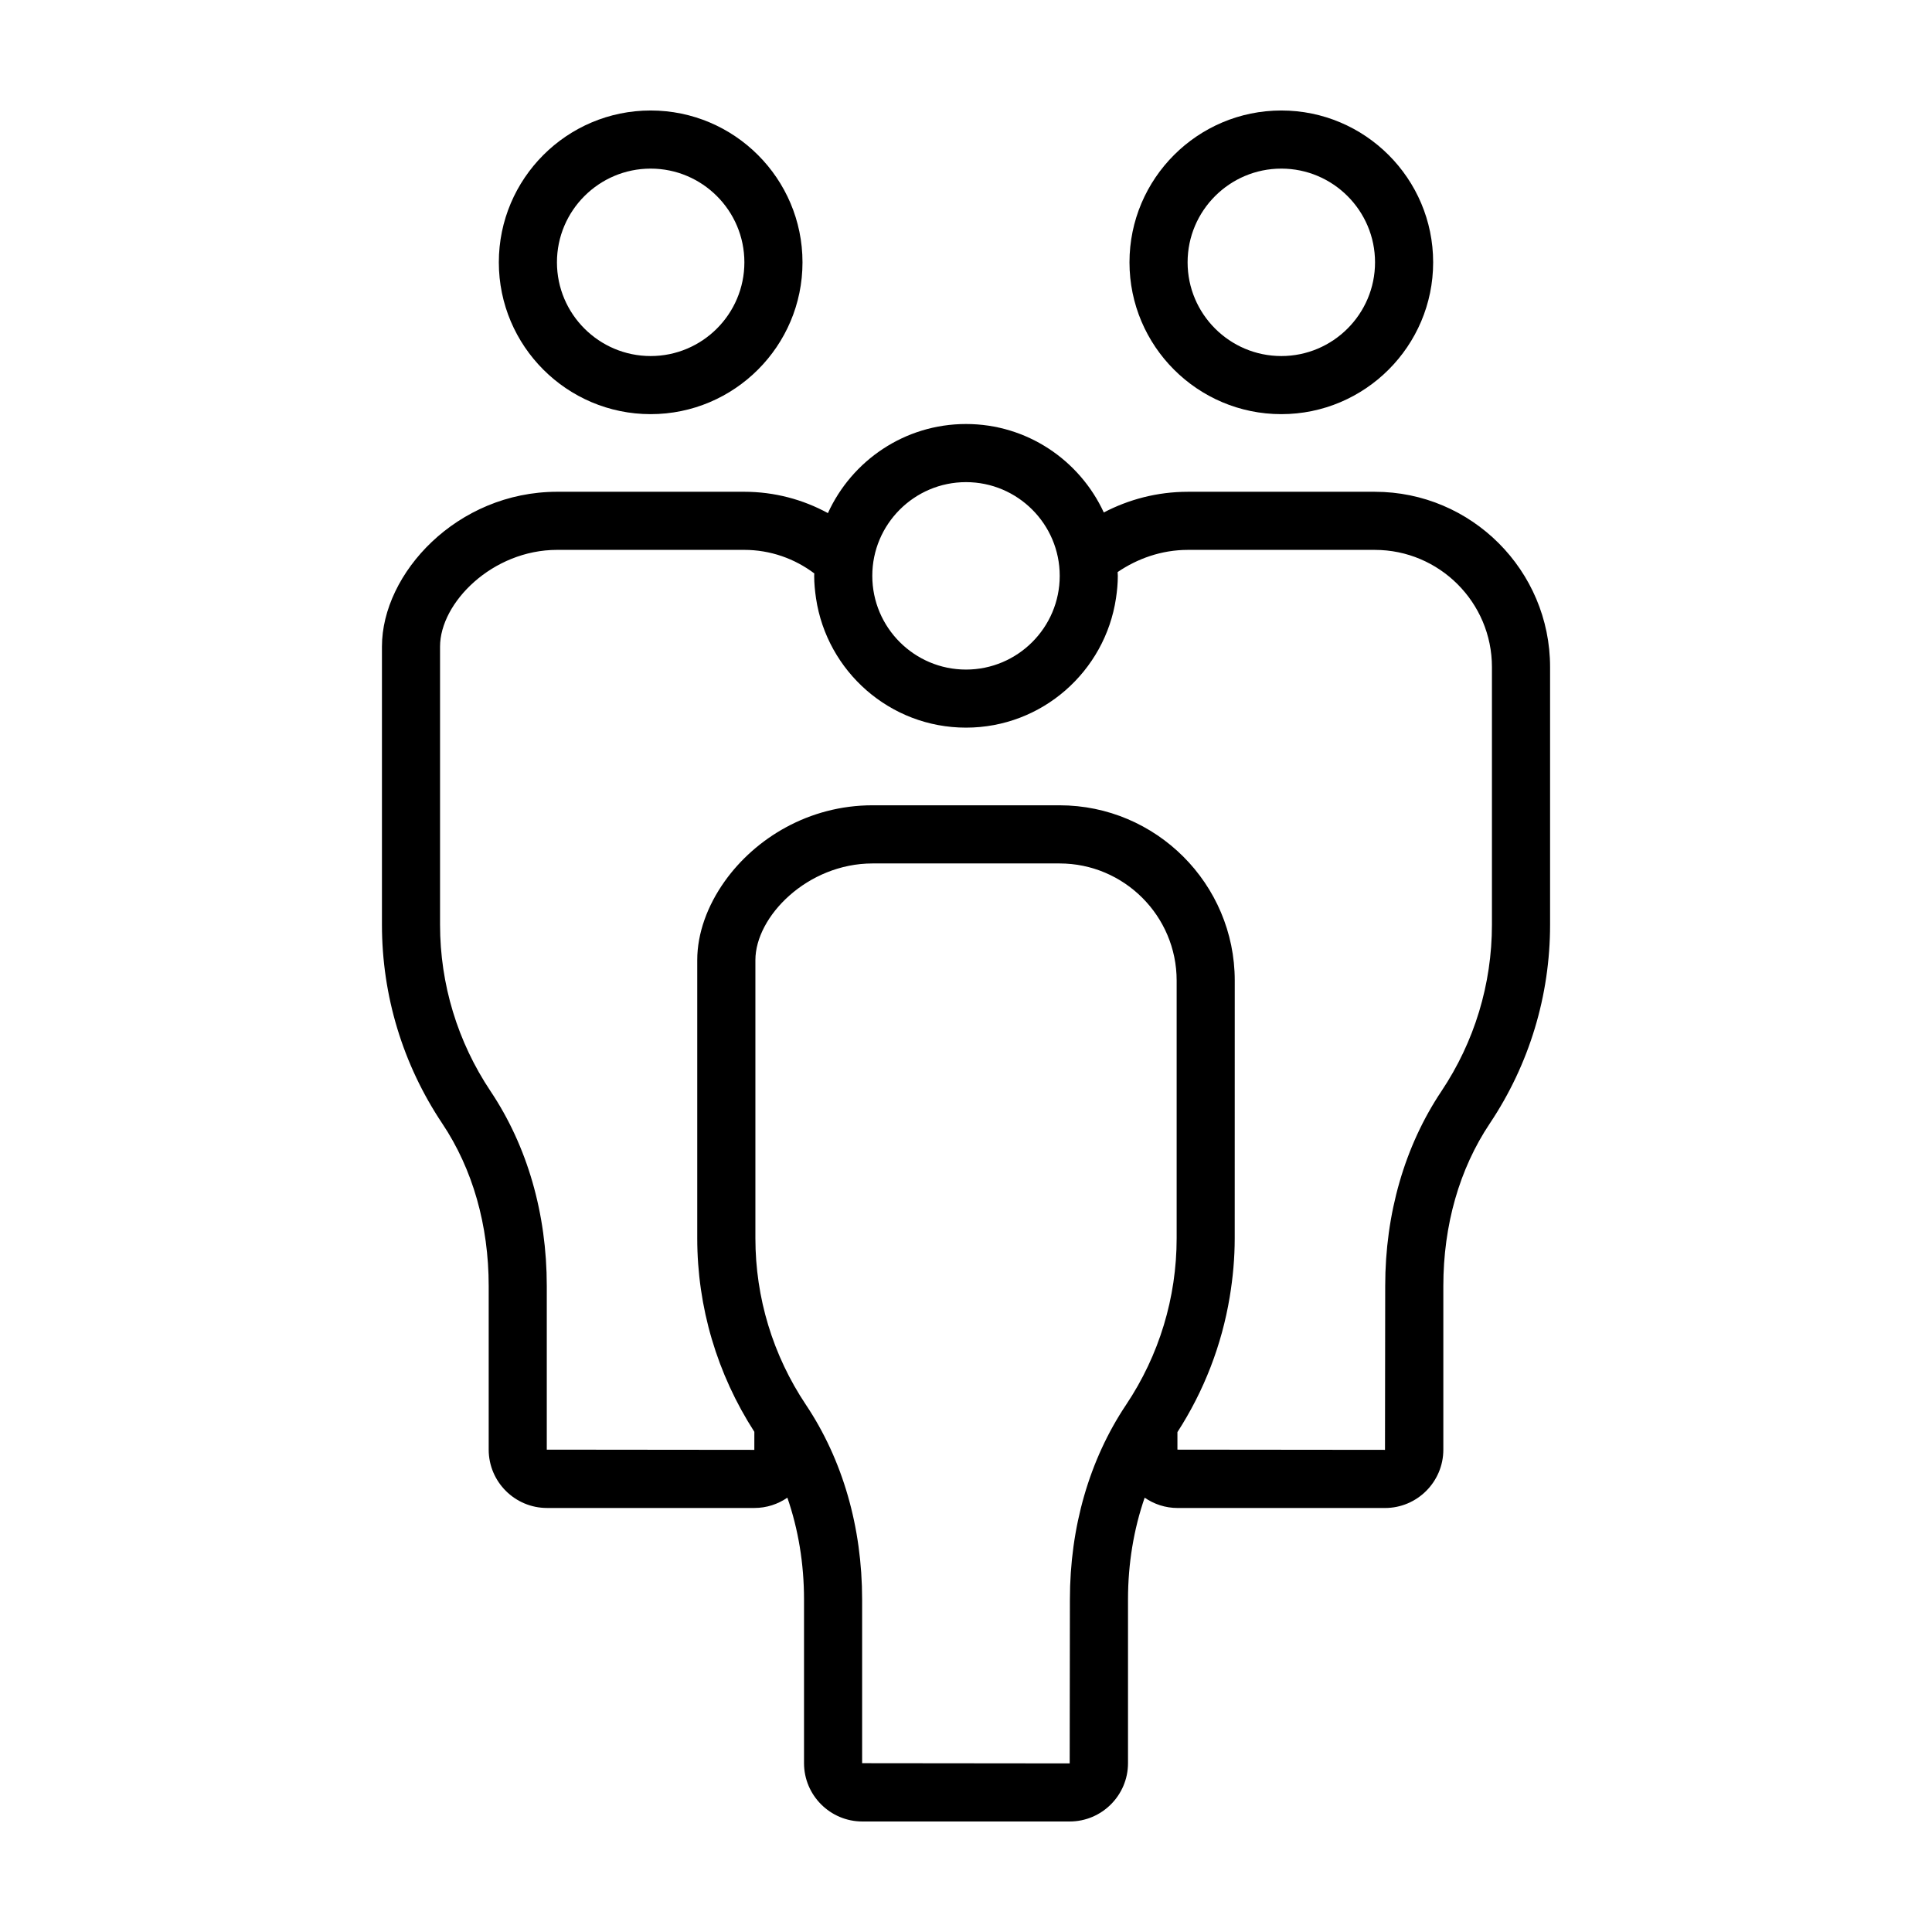
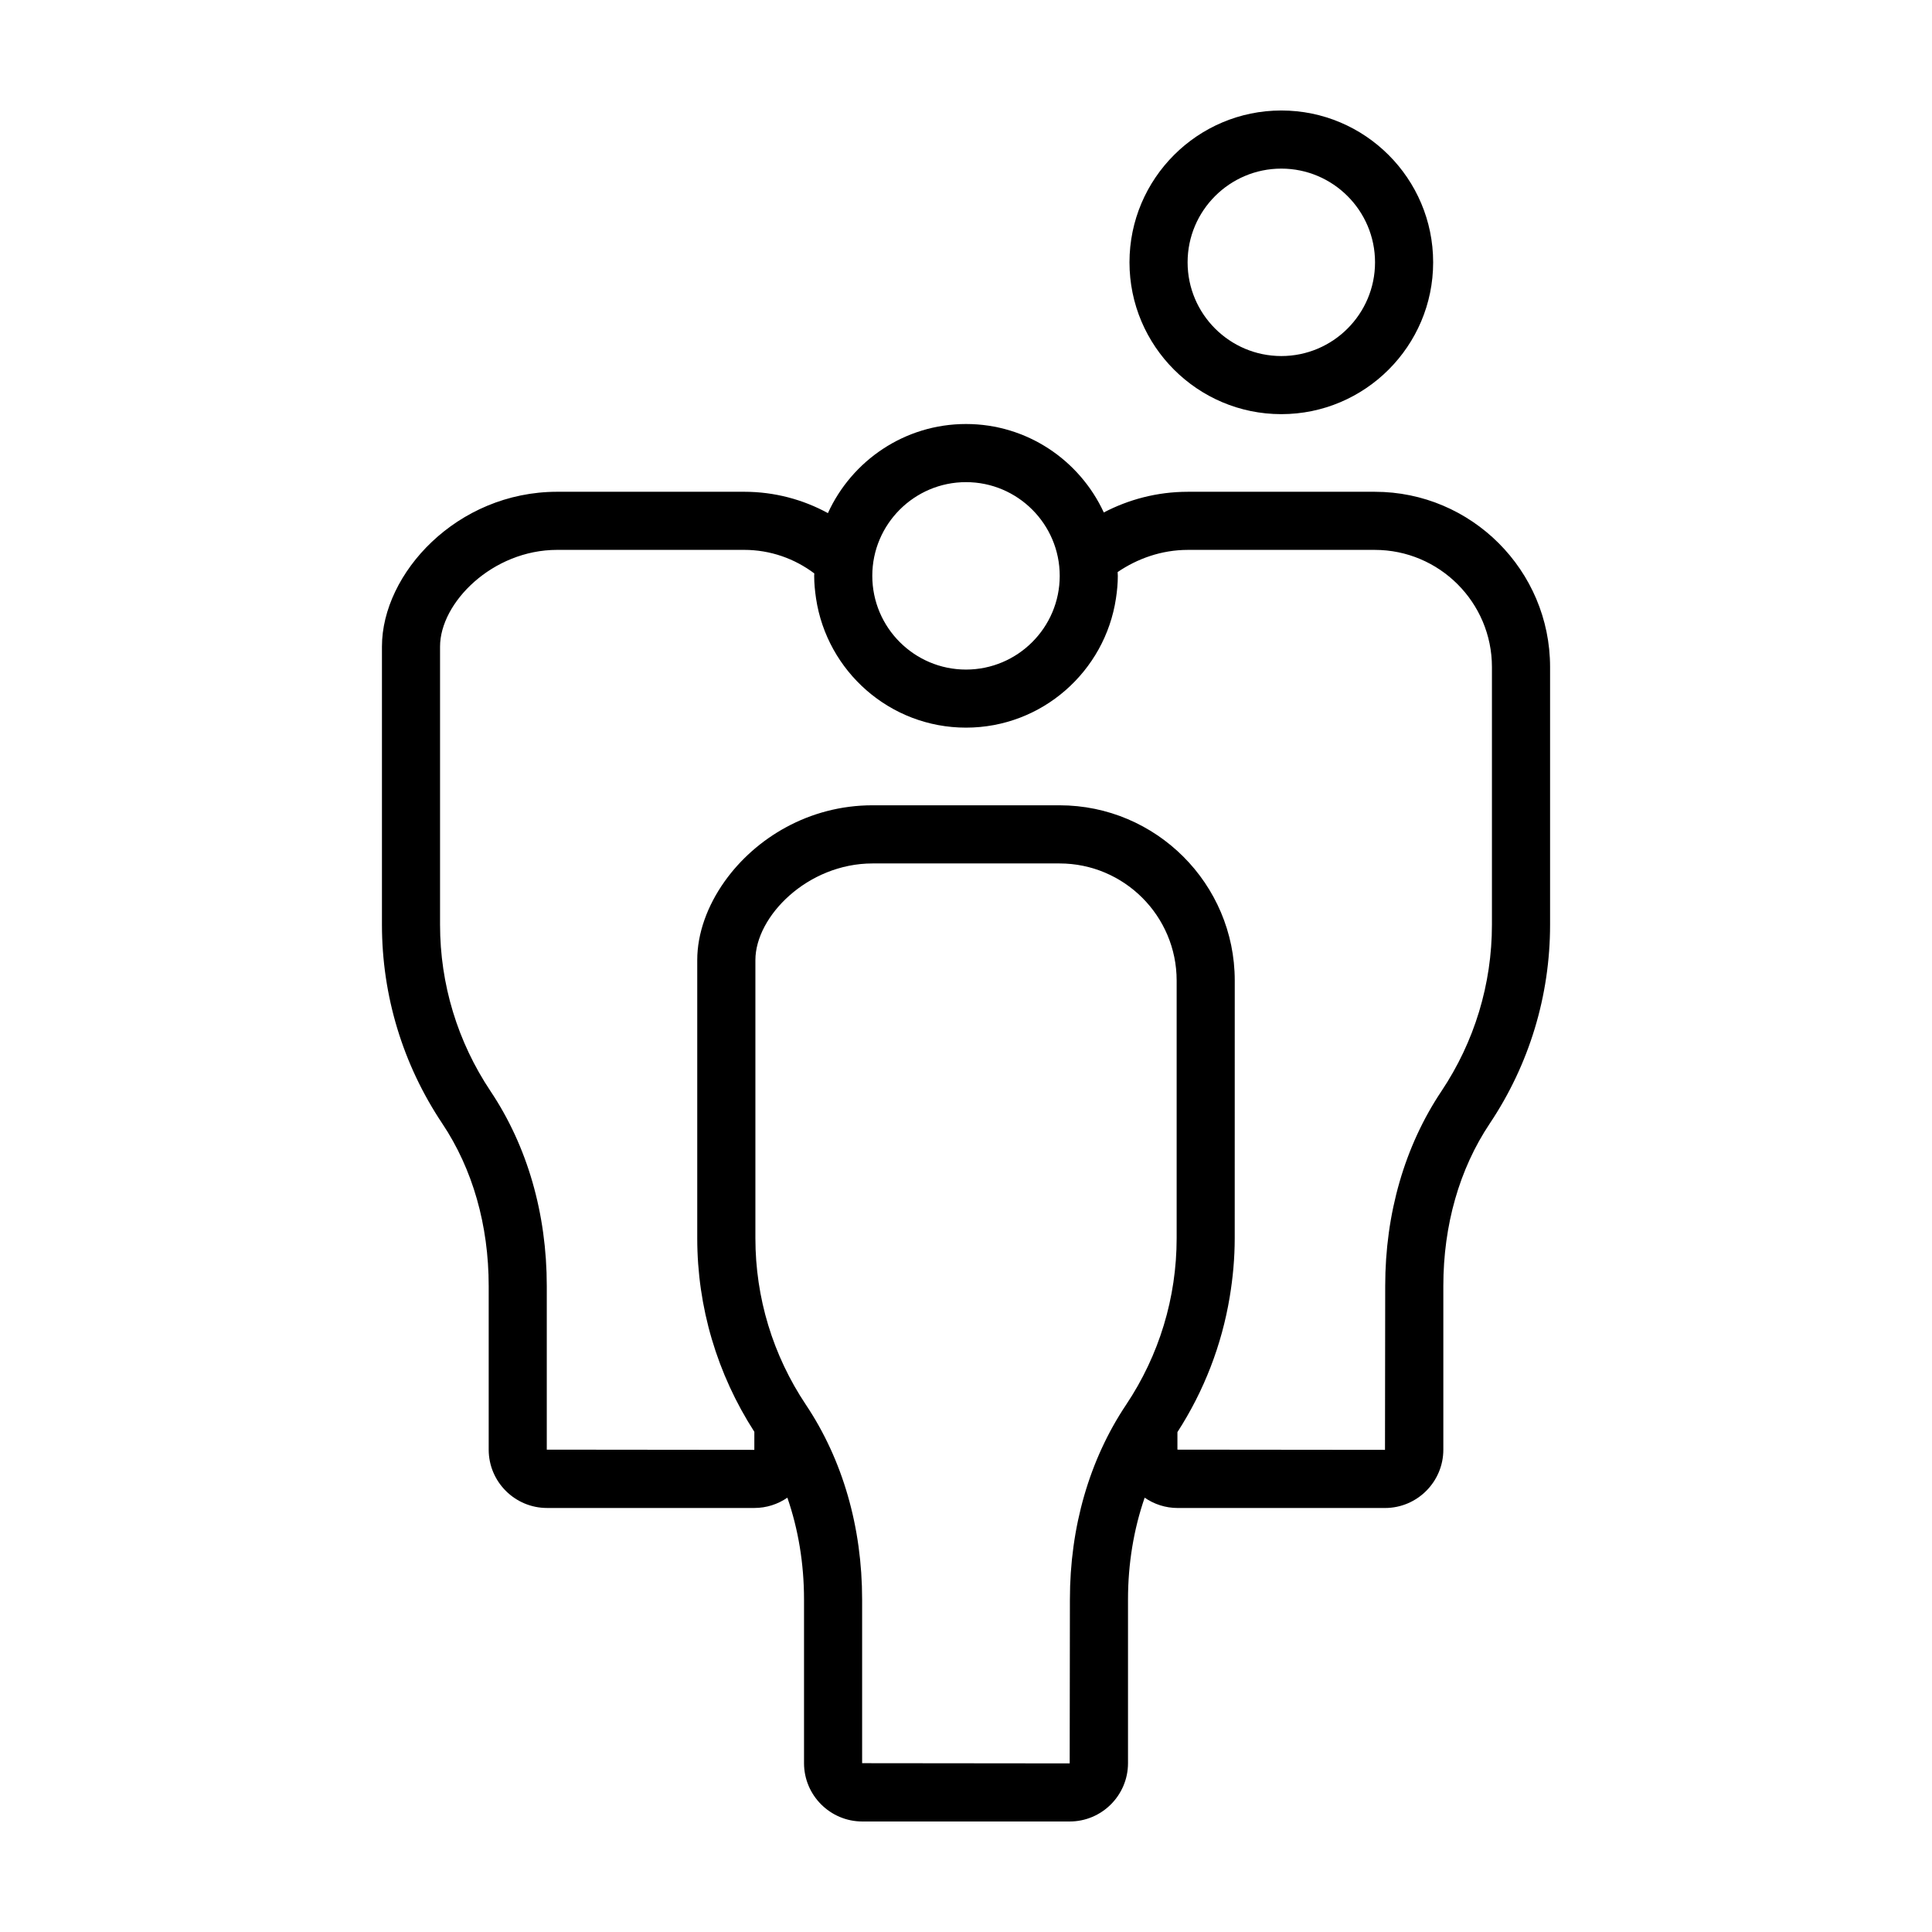
<svg xmlns="http://www.w3.org/2000/svg" fill="#000000" width="800px" height="800px" version="1.1" viewBox="144 144 512 512">
  <g>
-     <path d="m356.67 213.52c0-22.188-18.051-40.238-40.242-40.238-22.188 0-40.234 18.051-40.234 40.238s18.051 40.234 40.234 40.234c22.184 0 40.242-18.047 40.242-40.234zm-65.074 0c0-13.699 11.145-24.836 24.836-24.836 13.695 0 24.836 11.145 24.836 24.836 0 13.695-11.145 24.836-24.836 24.836-13.695-0.004-24.836-11.141-24.836-24.836z" />
    <path d="m352.66 540.9c2.887 8.348 4.414 17.441 4.414 26.992v43.363c0 8.523 6.938 15.457 15.457 15.457h54.945c8.523 0 15.457-6.938 15.457-15.457v-43.363c0-9.551 1.527-18.645 4.414-26.992 2.488 1.719 5.496 2.734 8.746 2.734h54.949c8.523 0 15.457-6.938 15.457-15.457v-43.367c0-16.133 4.254-31.02 12.305-43.066 10.461-15.648 15.984-33.867 15.984-52.684v-68.289c0-25.609-20.836-46.445-46.445-46.445h-49.551c-8.191 0-15.738 2.07-22.273 5.481-6.379-13.816-20.328-23.441-36.516-23.441-16.254 0-30.254 9.707-36.598 23.613-6.594-3.602-14.156-5.656-22.188-5.656h-49.551c-26.582 0-46.445 21.66-46.445 41.023v73.707c0 18.816 5.527 37.035 15.984 52.688 8.051 12.043 12.305 26.934 12.305 43.066v43.363c0 8.523 6.938 15.457 15.457 15.457h54.949c3.238 0.004 6.246-1.012 8.742-2.727zm89.773-24.629c-9.75 14.586-14.898 32.434-14.898 51.625l-0.055 43.422-55.008-0.055v-43.363c0-19.191-5.148-37.039-14.898-51.625-8.758-13.105-13.387-28.363-13.387-44.129v-73.707c0-11.609 13.852-25.617 31.043-25.617h49.551c17.121 0 31.043 13.926 31.043 31.039v68.281c-0.004 15.762-4.633 31.023-13.391 44.129zm-42.43-244.5c13.699 0 24.836 11.145 24.836 24.836 0 13.695-11.145 24.836-24.836 24.836-13.695 0-24.836-11.145-24.836-24.836-0.004-13.691 11.141-24.836 24.836-24.836zm-111.1 256.4v-43.363c0-19.191-5.148-37.039-14.898-51.625-8.758-13.109-13.387-28.371-13.387-44.129v-73.707c0-11.609 13.852-25.625 31.043-25.625h49.551c6.973 0 13.395 2.336 18.586 6.238-0.004 0.215-0.031 0.422-0.031 0.641 0 2.031 0.203 4.004 0.488 5.953 2.891 19.367 19.59 34.277 39.746 34.277s36.855-14.918 39.746-34.277c0.293-1.949 0.488-3.93 0.488-5.953 0-0.336-0.039-0.664-0.051-0.996 5.18-3.535 11.602-5.879 18.602-5.879h49.551c17.121 0 31.043 13.926 31.043 31.043v68.281c0 15.758-4.629 31.02-13.387 44.129-9.75 14.586-14.898 32.441-14.898 51.625l-0.055 43.422-55.008-0.055v-4.644c7.062-10.941 11.75-23.09 13.855-35.801 0.852-5.125 1.328-10.328 1.328-15.586l0.008-68.289c0-25.609-20.836-46.441-46.445-46.441h-49.551c-16.898 0-31.059 8.766-39.152 20.117-4.637 6.504-7.297 13.852-7.297 20.902v73.707c0 18.277 5.254 35.973 15.133 51.309l-0.004 4.781z" />
    <path d="m523.8 213.52c0-22.188-18.051-40.238-40.234-40.238s-40.242 18.051-40.242 40.238 18.051 40.234 40.234 40.234 40.242-18.047 40.242-40.234zm-65.074 0c0-13.699 11.145-24.836 24.836-24.836 13.695 0 24.836 11.145 24.836 24.836 0 13.695-11.145 24.836-24.836 24.836-13.691-0.004-24.836-11.141-24.836-24.836z" />
  </g>
</svg>